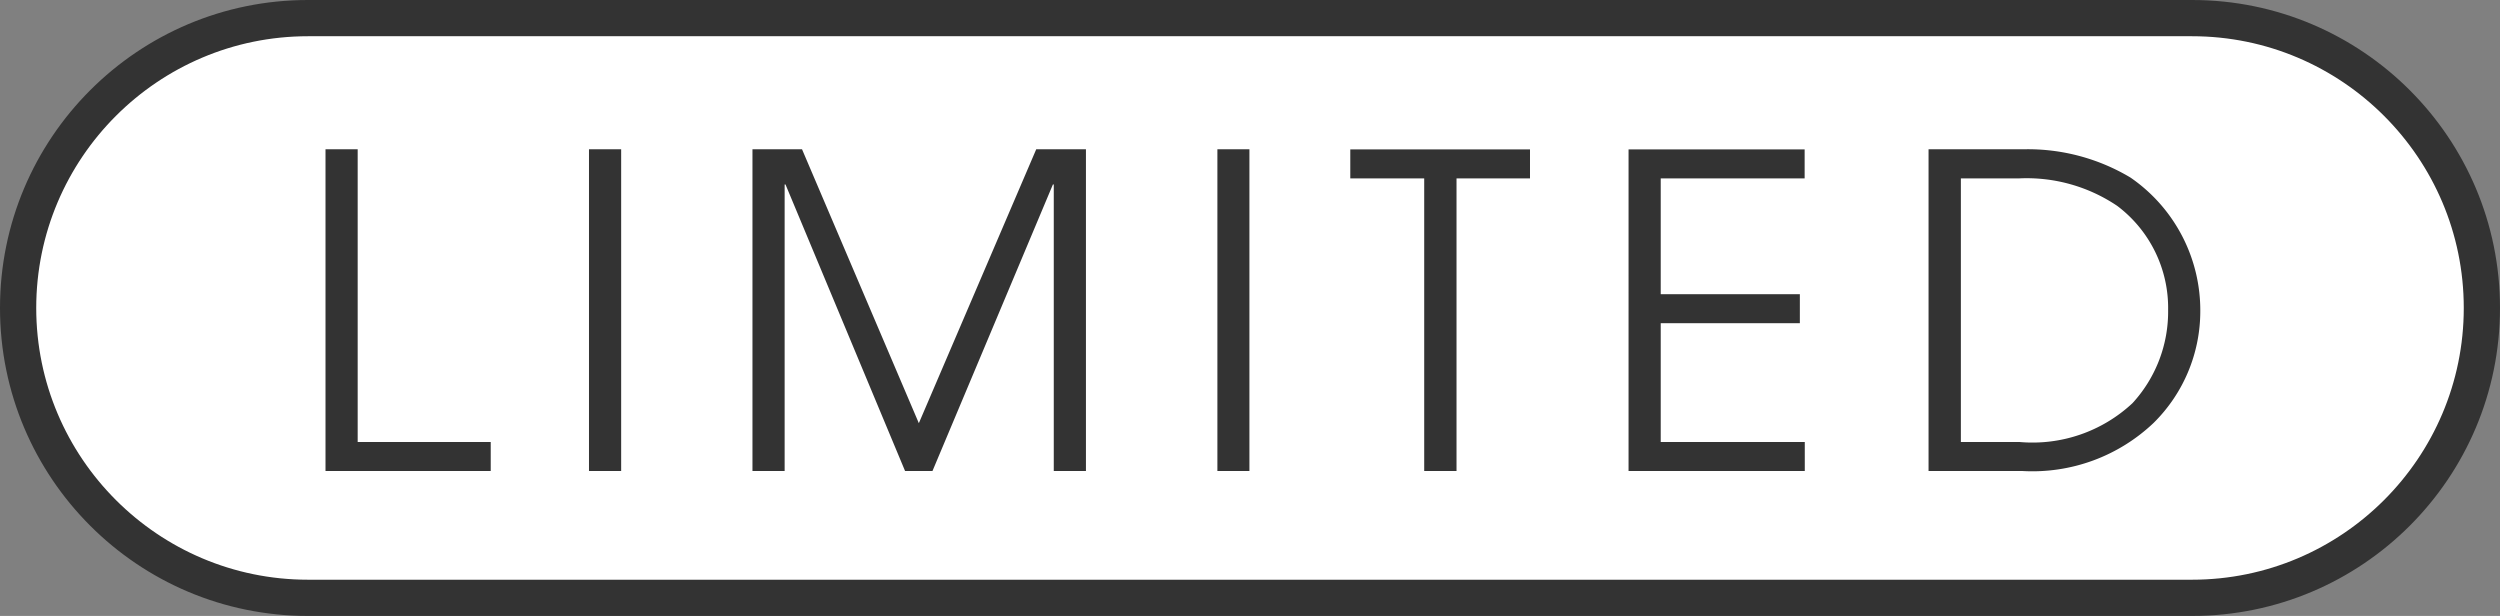
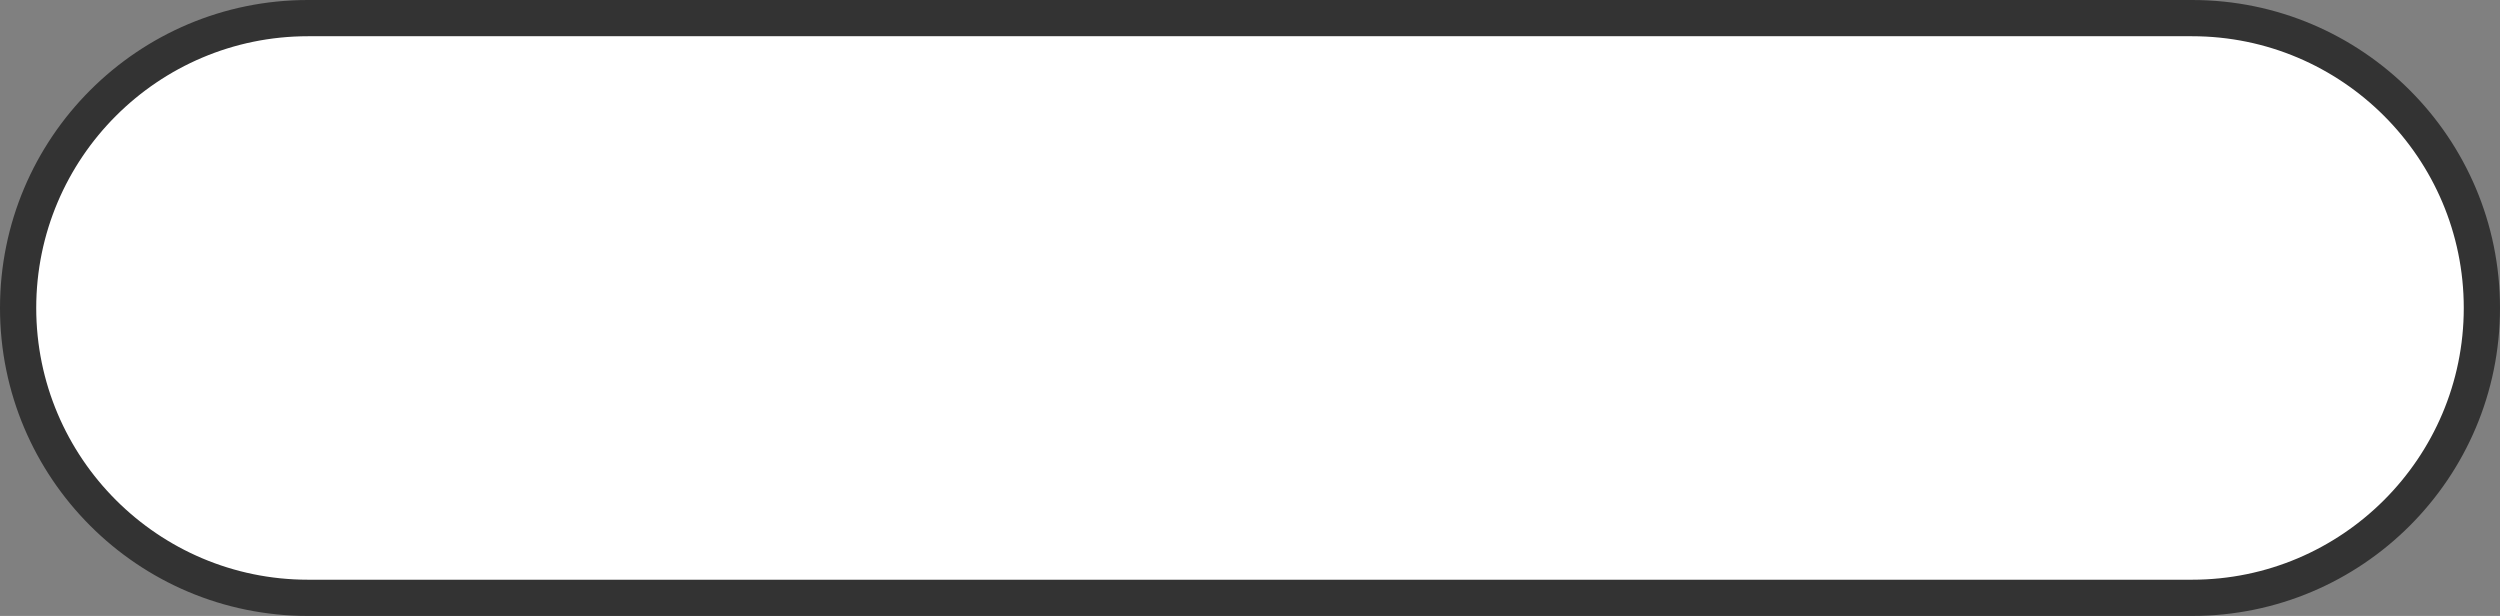
<svg xmlns="http://www.w3.org/2000/svg" width="69" height="17" viewBox="0 0 69 17">
  <rect x="0" y="0" width="69" height="17" fill="#808080" stroke="none" />
  <defs>
    <clipPath id="a">
-       <path d="M0,0H53V9H0Z" transform="translate(16718 417)" fill="none" stroke="rgba(0,0,0,0)" stroke-width="1" />
-     </clipPath>
+       </clipPath>
  </defs>
  <g fill="#fff">
    <path d="M 60.5 16.5 L 8.5 16.5 C 4.089 16.5 0.5 12.911 0.5 8.5 C 0.5 4.089 4.089 0.5 8.5 0.5 L 60.5 0.5 C 64.911 0.5 68.5 4.089 68.5 8.5 C 68.5 12.911 64.911 16.5 60.5 16.5 Z" stroke="none" />
    <path d="M 8.5 1 C 4.364 1 1 4.364 1 8.5 C 1 12.636 4.364 16 8.5 16 L 60.5 16 C 64.636 16 68 12.636 68 8.5 C 68 4.364 64.636 1 60.5 1 L 8.5 1 M 8.5 0 L 60.5 0 C 65.194 0 69 3.806 69 8.5 C 69 13.194 65.194 17 60.5 17 L 8.5 17 C 3.806 17 0 13.194 0 8.5 C 0 3.806 3.806 0 8.5 0 Z" stroke="none" fill="#333" />
  </g>
  <g transform="translate(-16710 -413)" clip-path="url(#a)">
-     <path d="M5.544,0V-.8H1.872V-8.88H.984V0Zm3.6,0V-8.88H8.256V0ZM21.972,0V-8.88H20.6l-3.24,7.56L14.136-8.88H12.768V0h.888V-7.908h.024L16.98,0h.756L21.06-7.908h.024V0Zm4.512,0V-8.88H25.6V0ZM32.2,0V-8.076h2.028v-.8H29.268v.8h2.04V0Zm9.612,0V-.8H37.836V-4.08h3.84v-.8h-3.84V-8.076h3.972v-.8h-4.86V0ZM47.82,0a4.856,4.856,0,0,0,3.624-1.332,4.331,4.331,0,0,0,1.284-3.06A4.448,4.448,0,0,0,50.8-8.1a5.516,5.516,0,0,0-2.94-.78H45.228V0Zm-1.7-.8V-8.076h1.6a4.469,4.469,0,0,1,2.712.756A3.524,3.524,0,0,1,51.84-4.44a3.73,3.73,0,0,1-.984,2.568A4.043,4.043,0,0,1,47.748-.8Z" transform="translate(16718 426)" fill="#333" />
-   </g>
+     </g>
</svg>